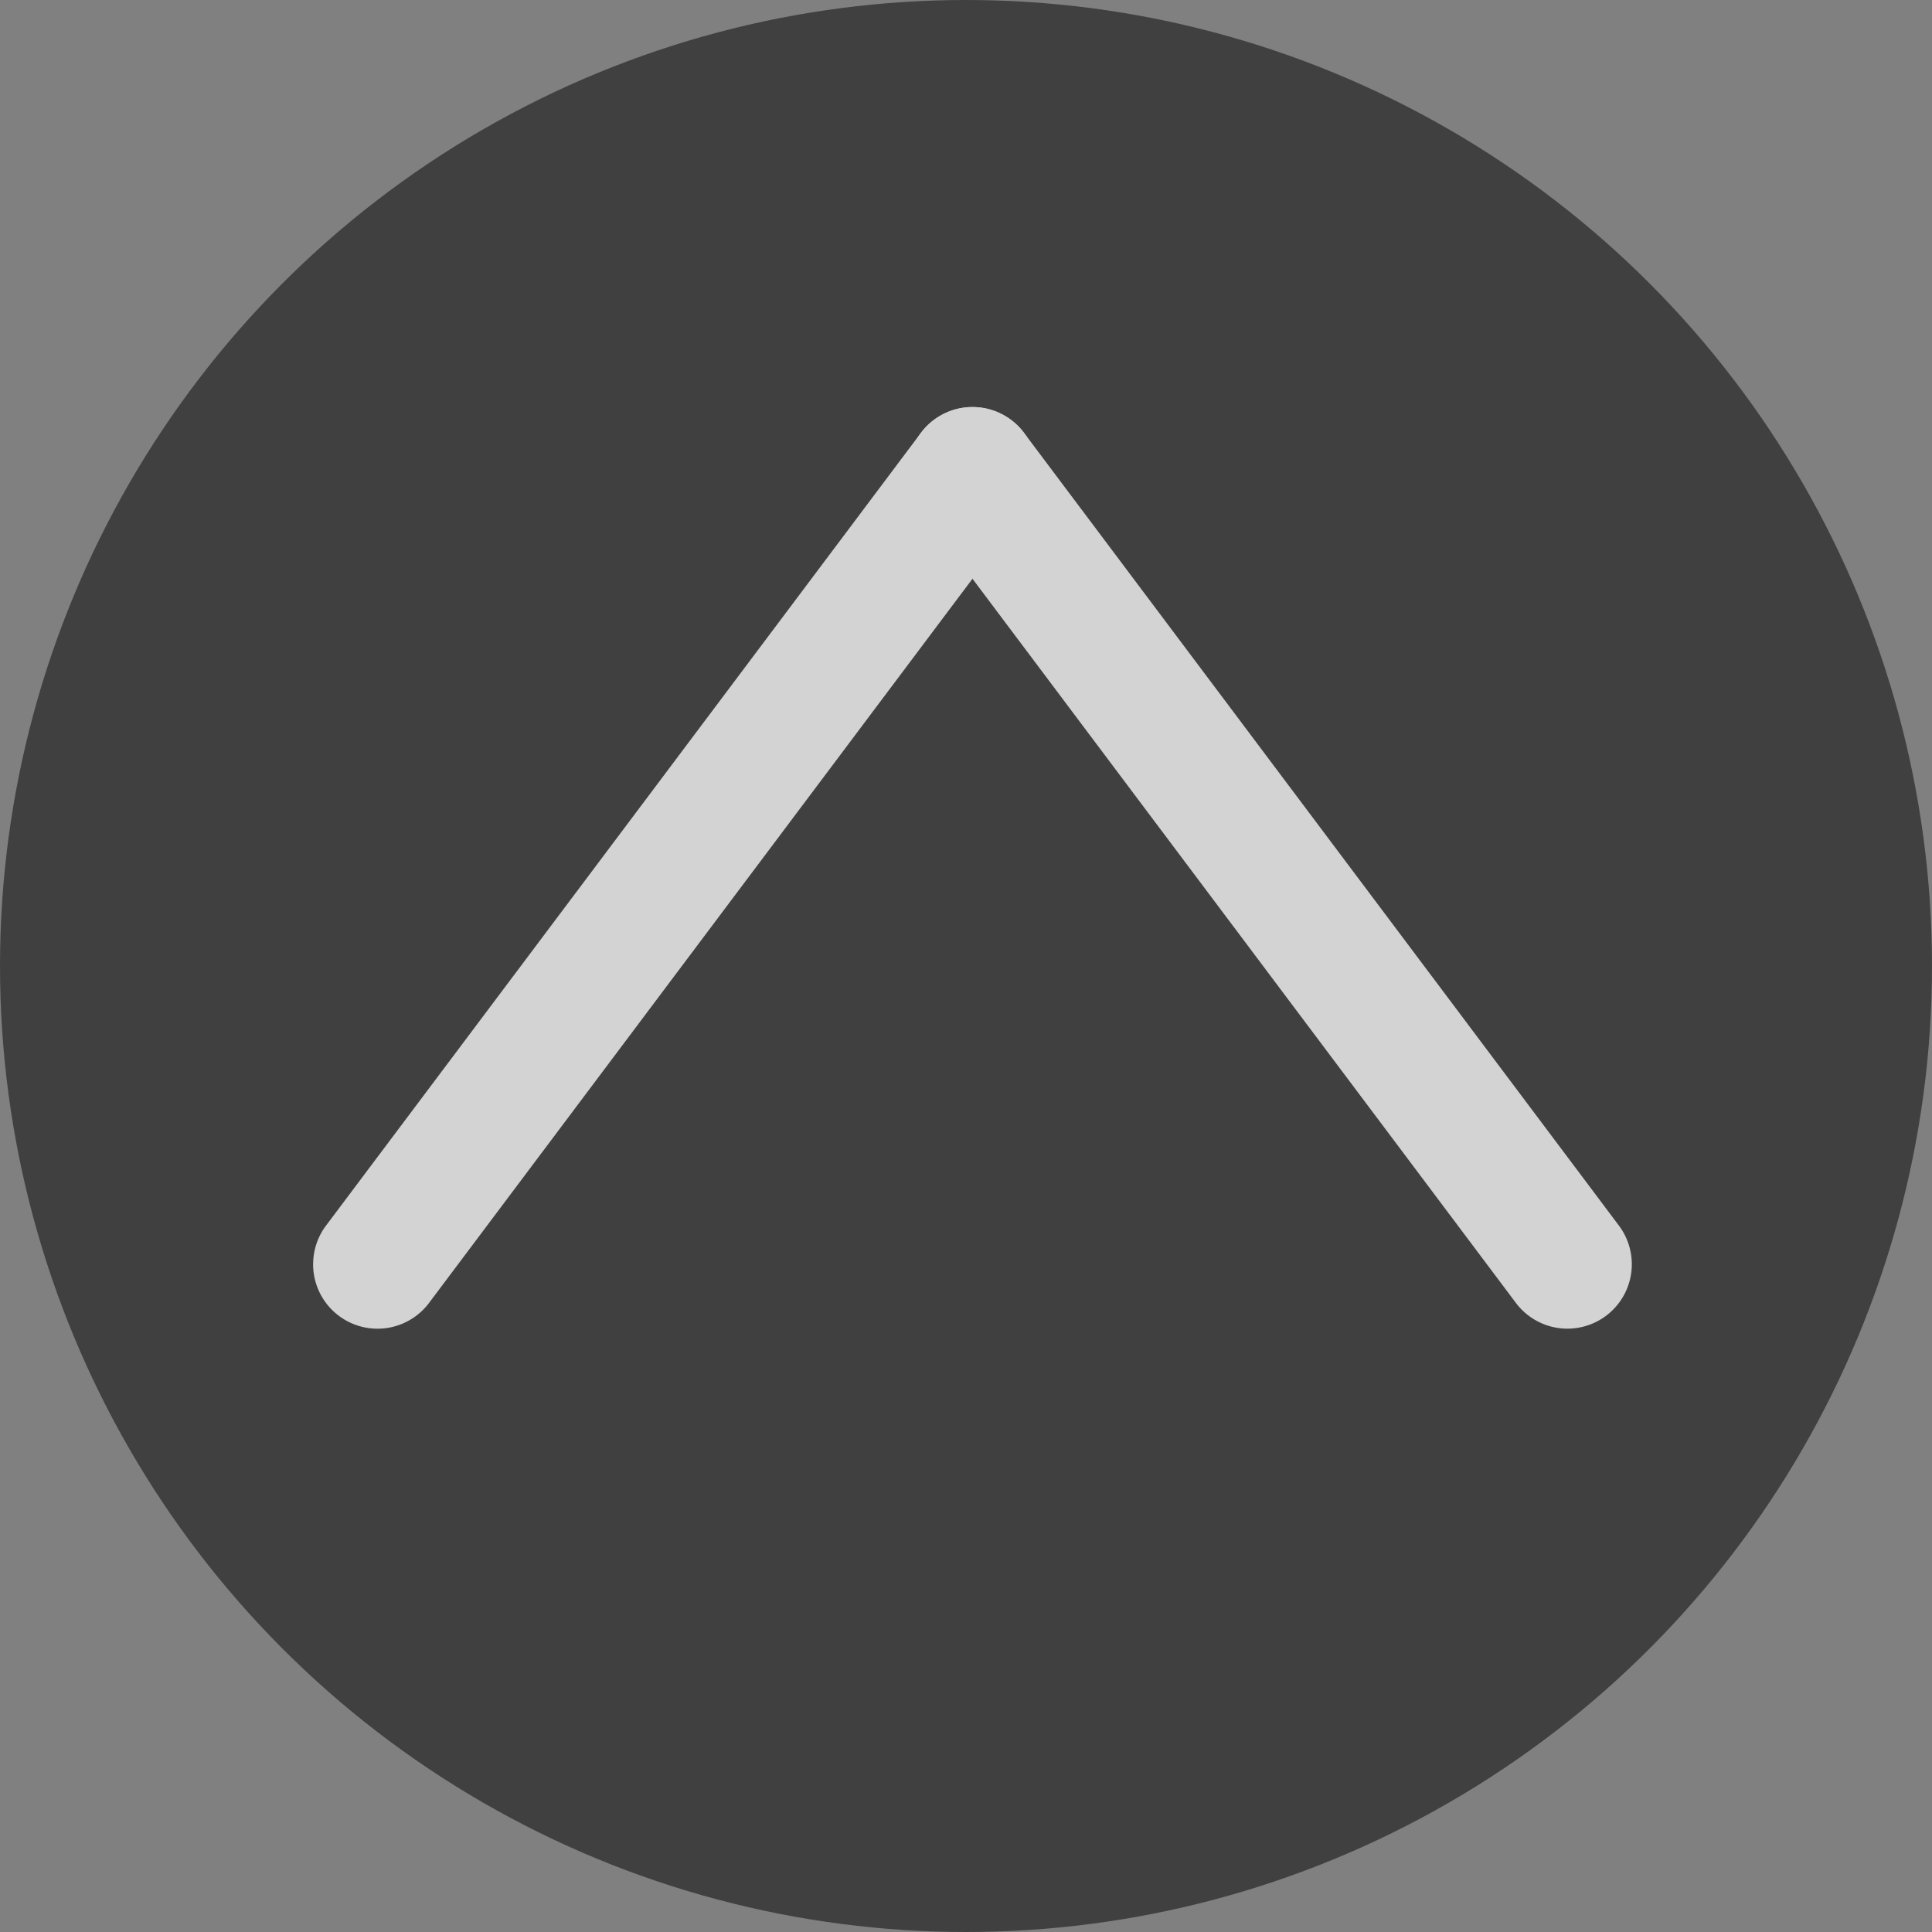
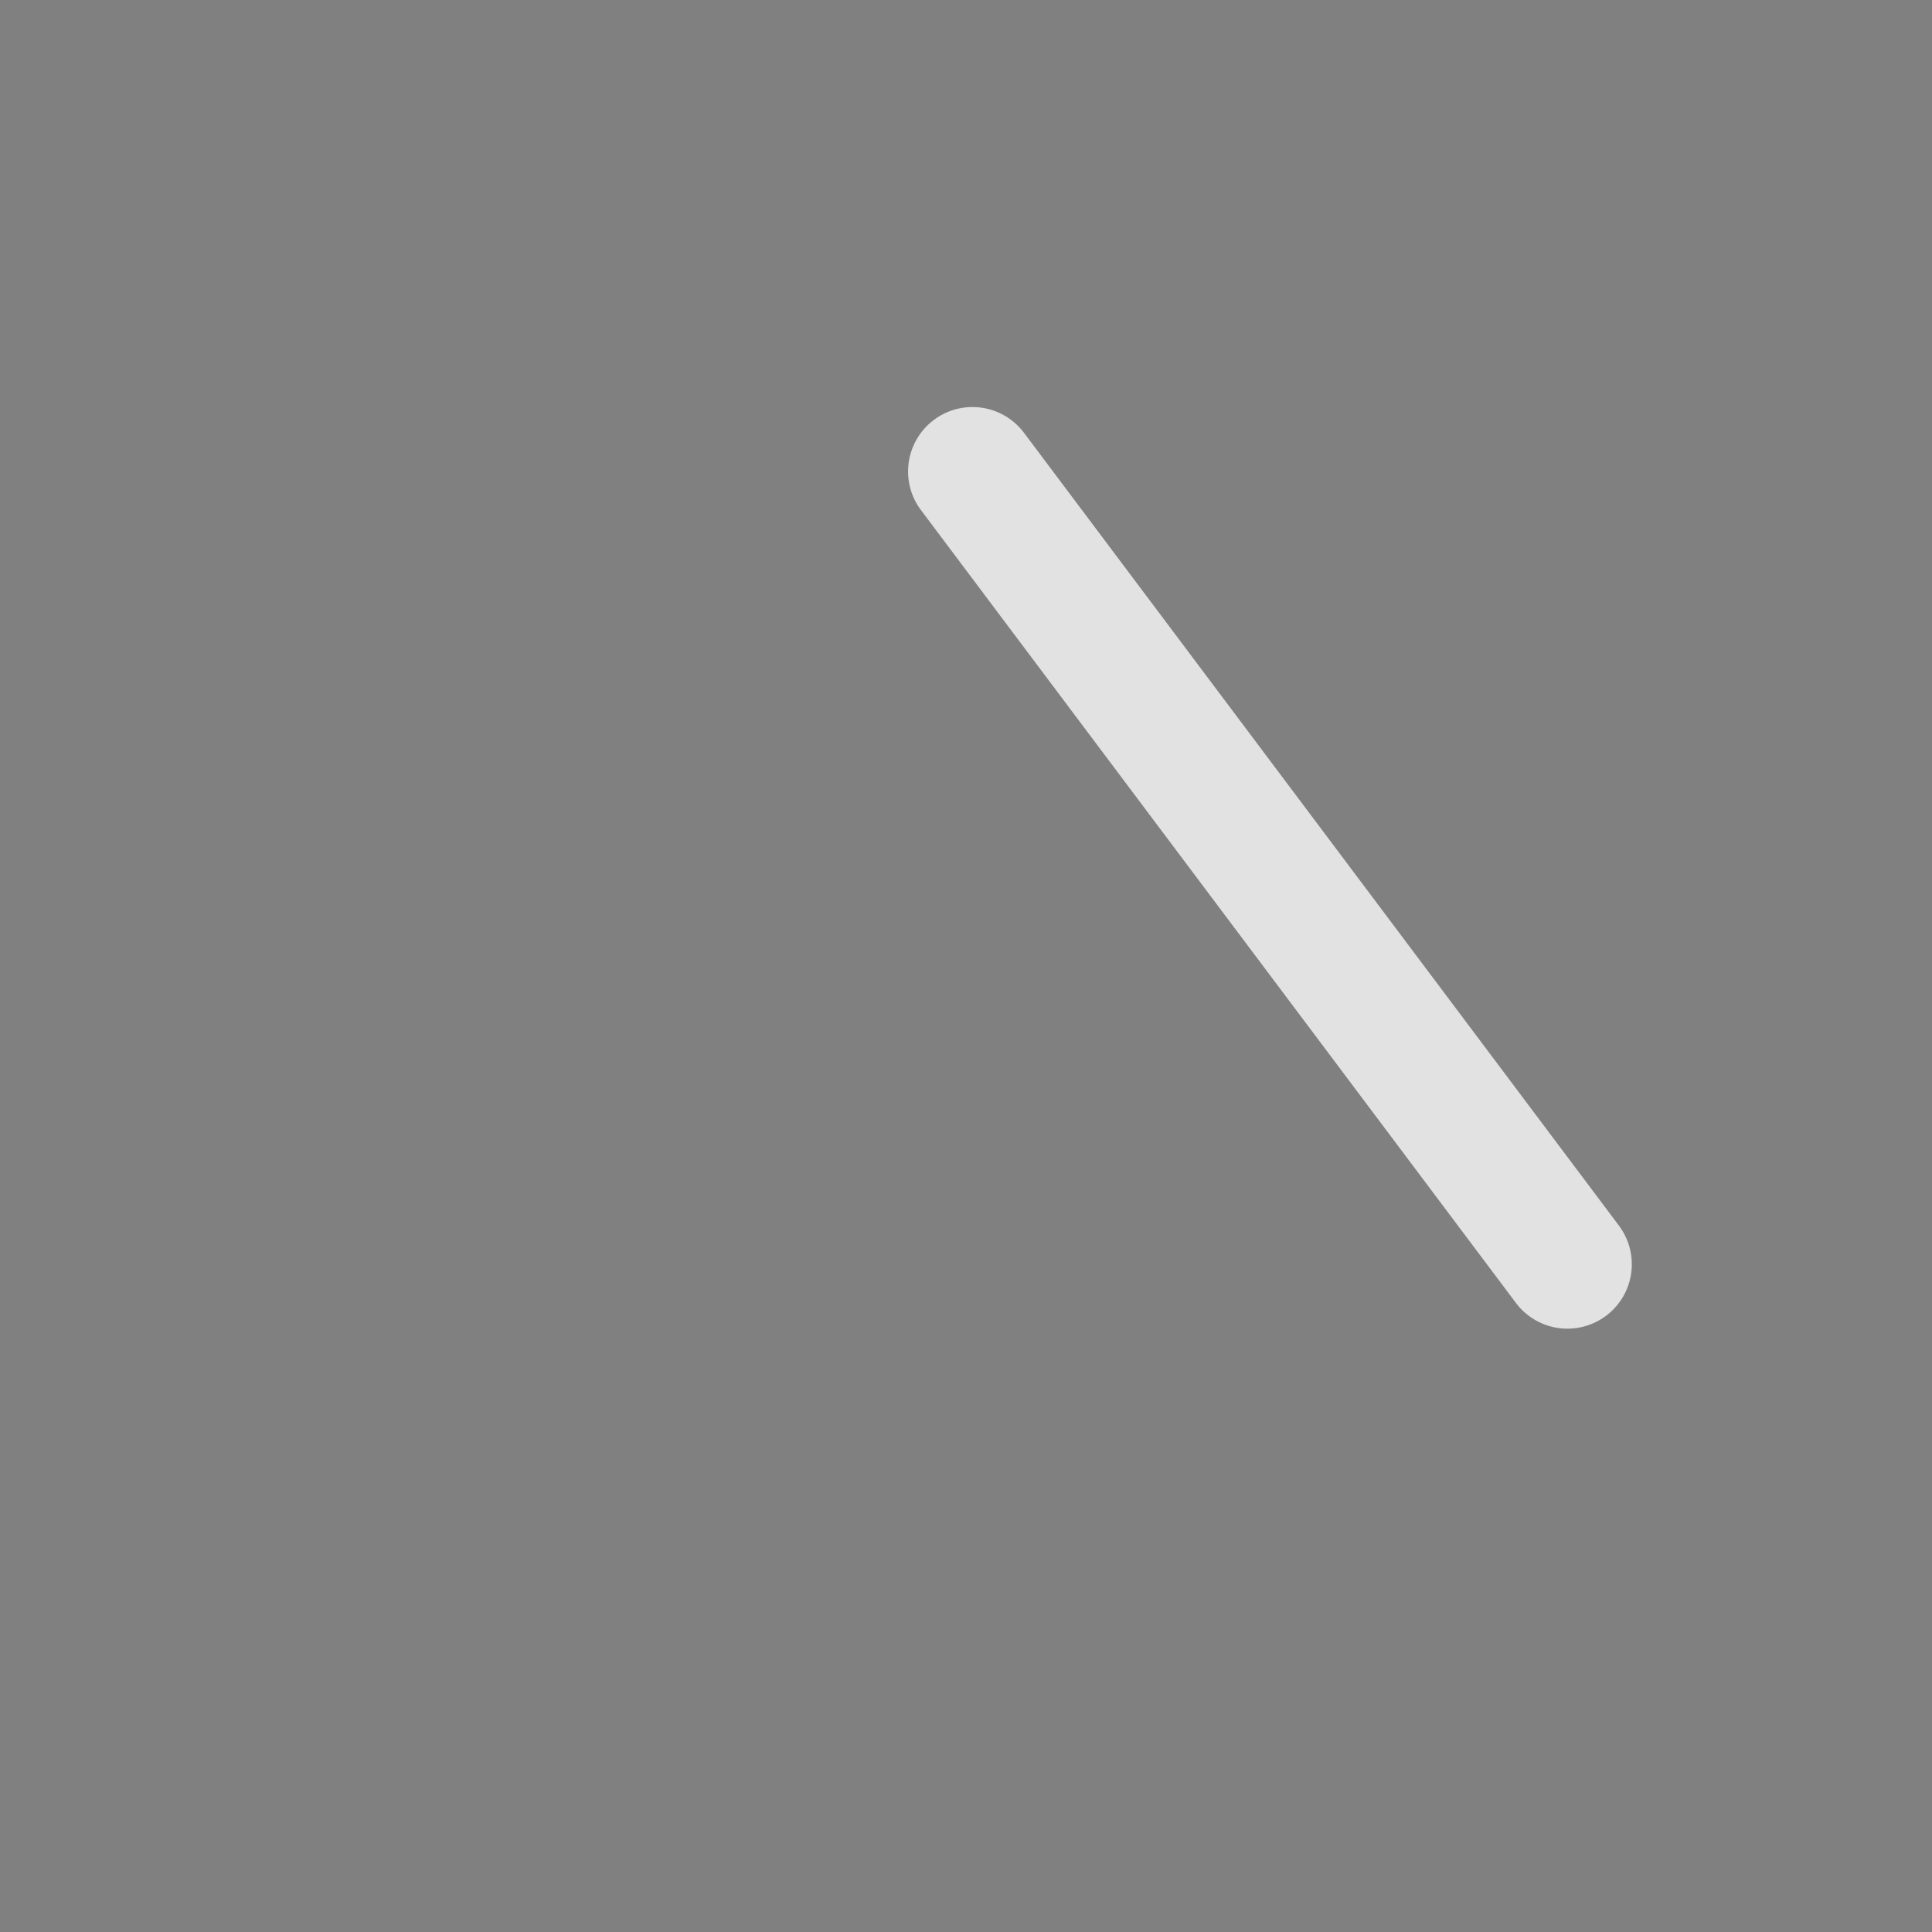
<svg xmlns="http://www.w3.org/2000/svg" width="45" height="45" viewBox="0 0 45 45">
  <rect x="0" y="0" width="45" height="45" fill="#808080" stroke="none" />
  <g id="グループ_3796" data-name="グループ 3796" transform="translate(-3622 -860)">
-     <circle id="楕円形_24" data-name="楕円形 24" cx="22.5" cy="22.5" r="22.5" transform="translate(3622 860)" fill="#404040" />
    <g id="グループ_1274" data-name="グループ 1274" transform="translate(3658.508 870.981) rotate(90)" opacity="0.768">
      <path id="線_26" data-name="線 26" d="M0,15.357a1.5,1.5,0,0,1-1.2-.6,1.5,1.5,0,0,1,.3-2.1L17.566-1.2a1.5,1.5,0,0,1,2.1.3,1.5,1.5,0,0,1-.3,2.1L.9,15.057A1.493,1.493,0,0,1,0,15.357Z" fill="#fff" />
-       <path id="線_27" data-name="線 27" d="M18.465,15.357a1.493,1.493,0,0,1-.9-.3L-.9,1.2A1.5,1.5,0,0,1-1.2-.9,1.5,1.5,0,0,1,.9-1.2L19.367,12.658a1.5,1.5,0,0,1-.9,2.7Z" transform="translate(0 13.857)" fill="#fff" />
    </g>
  </g>
</svg>